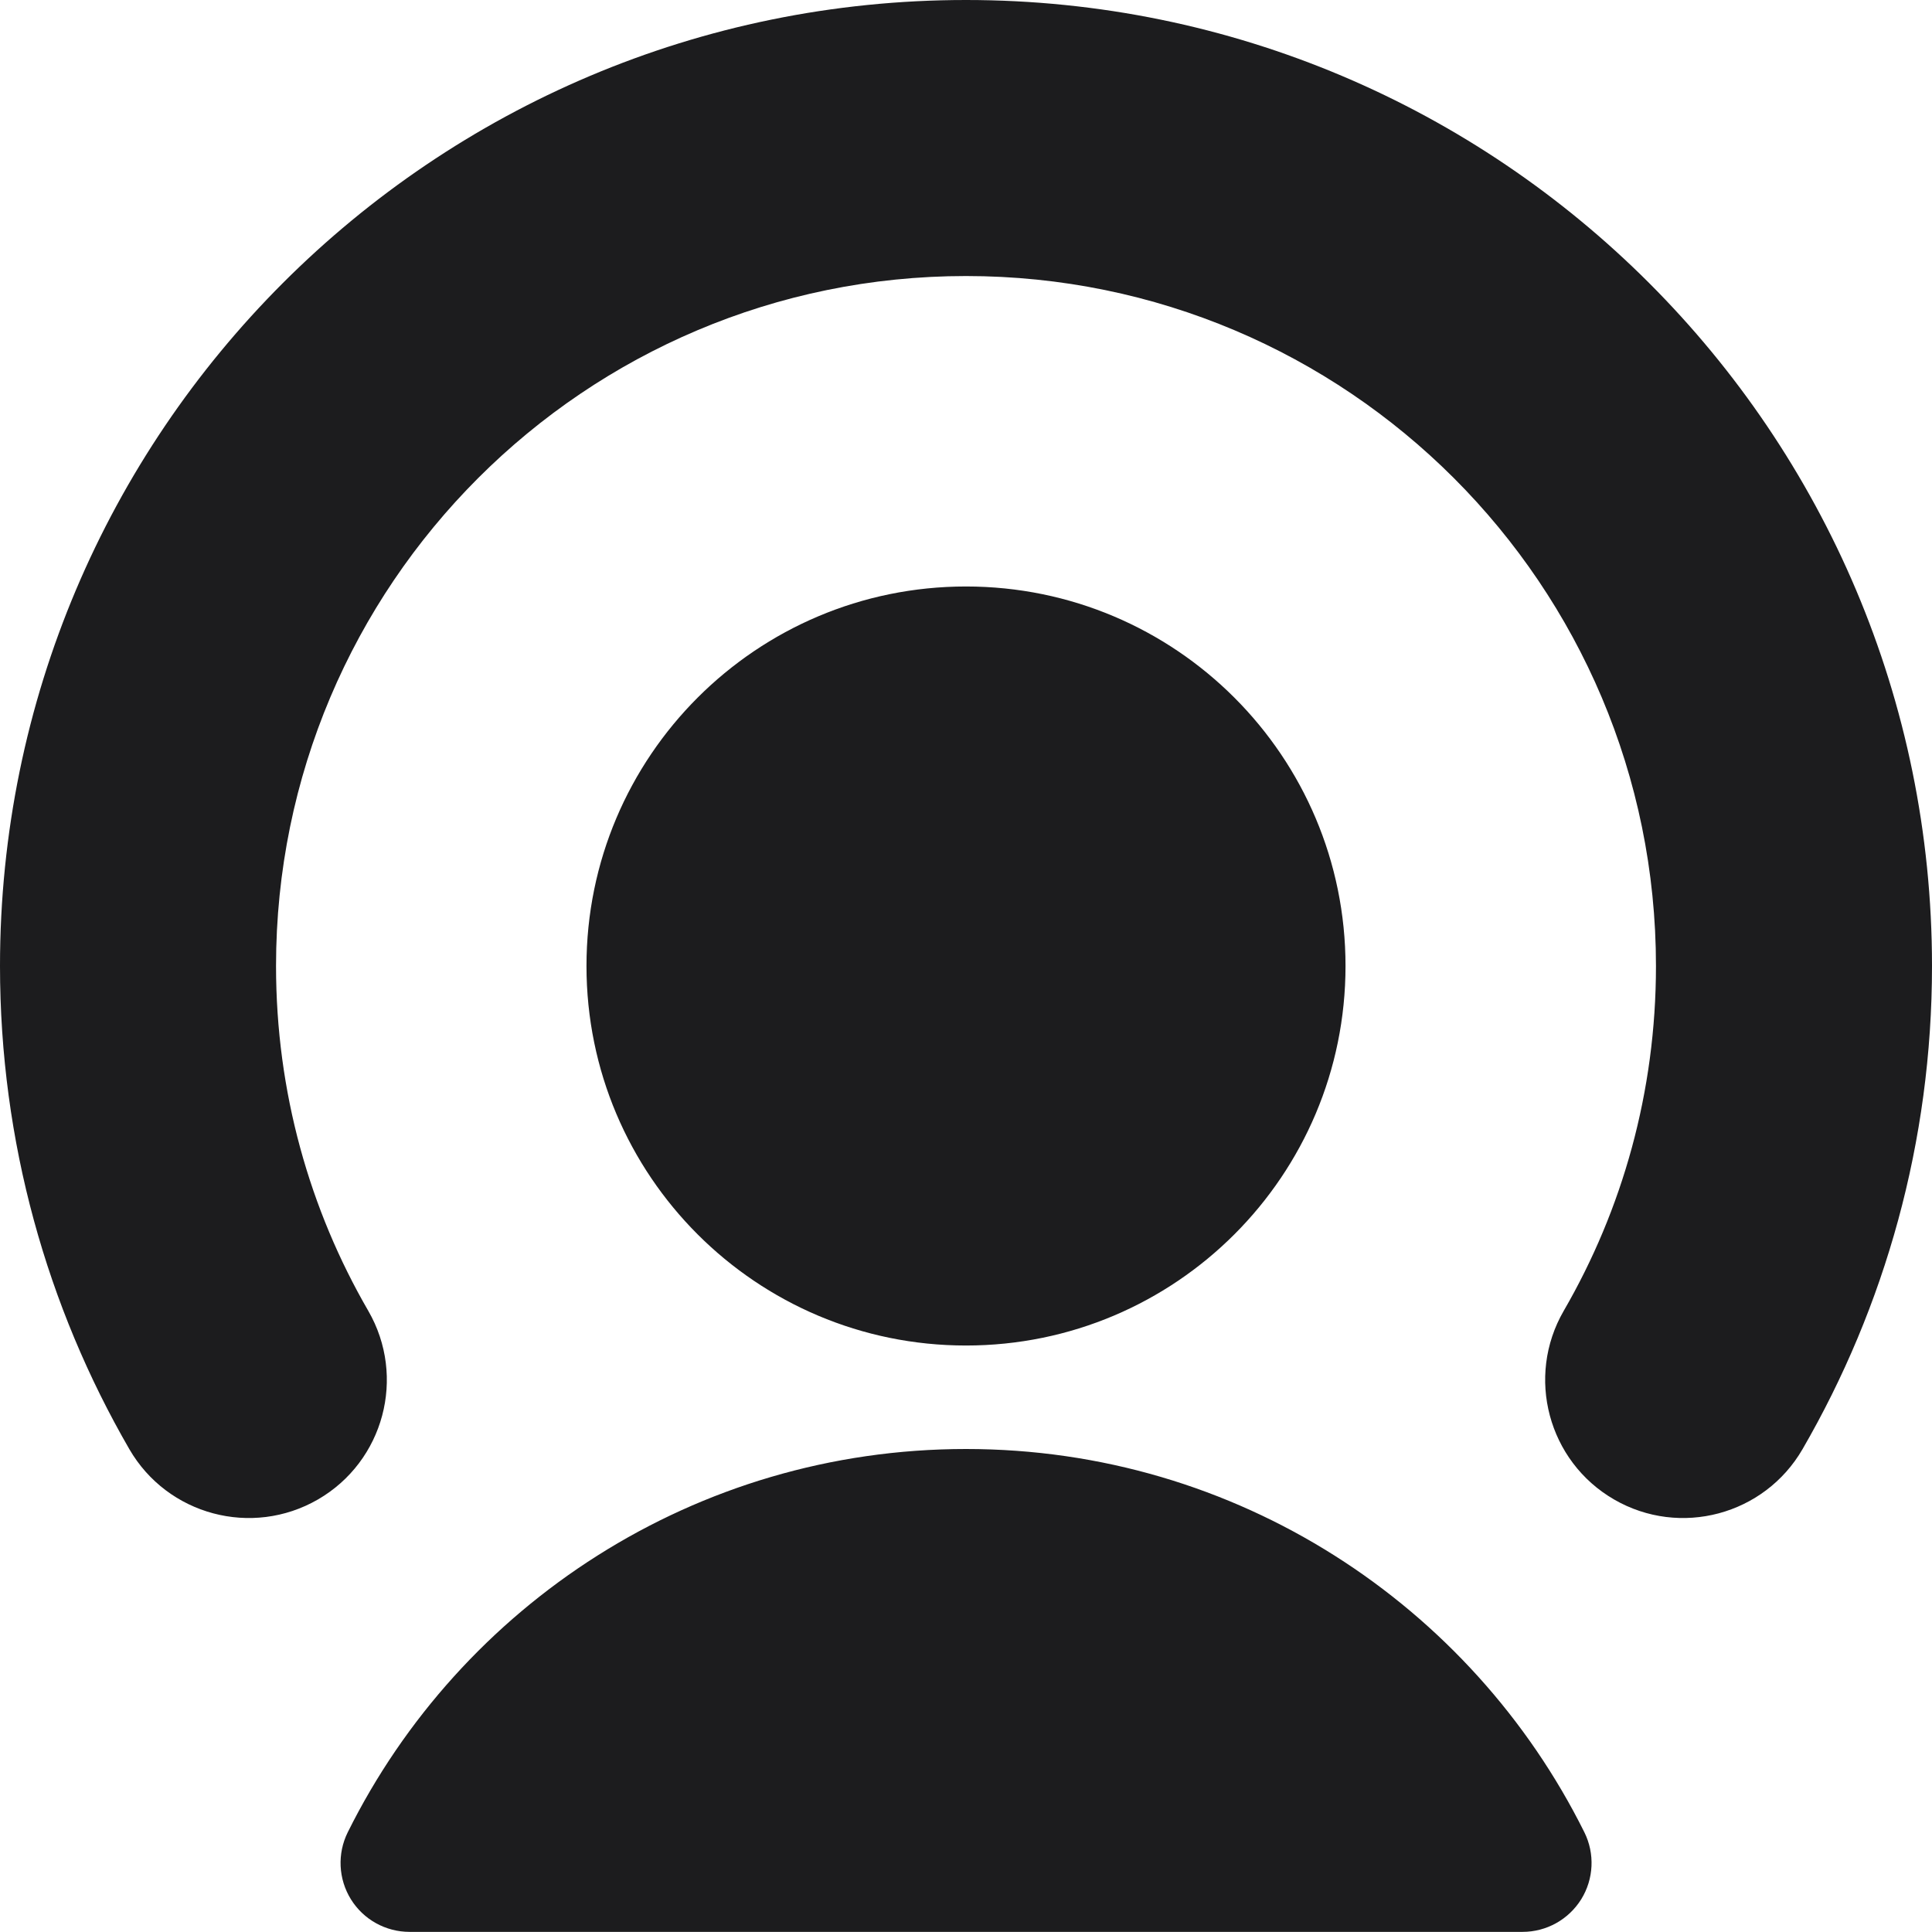
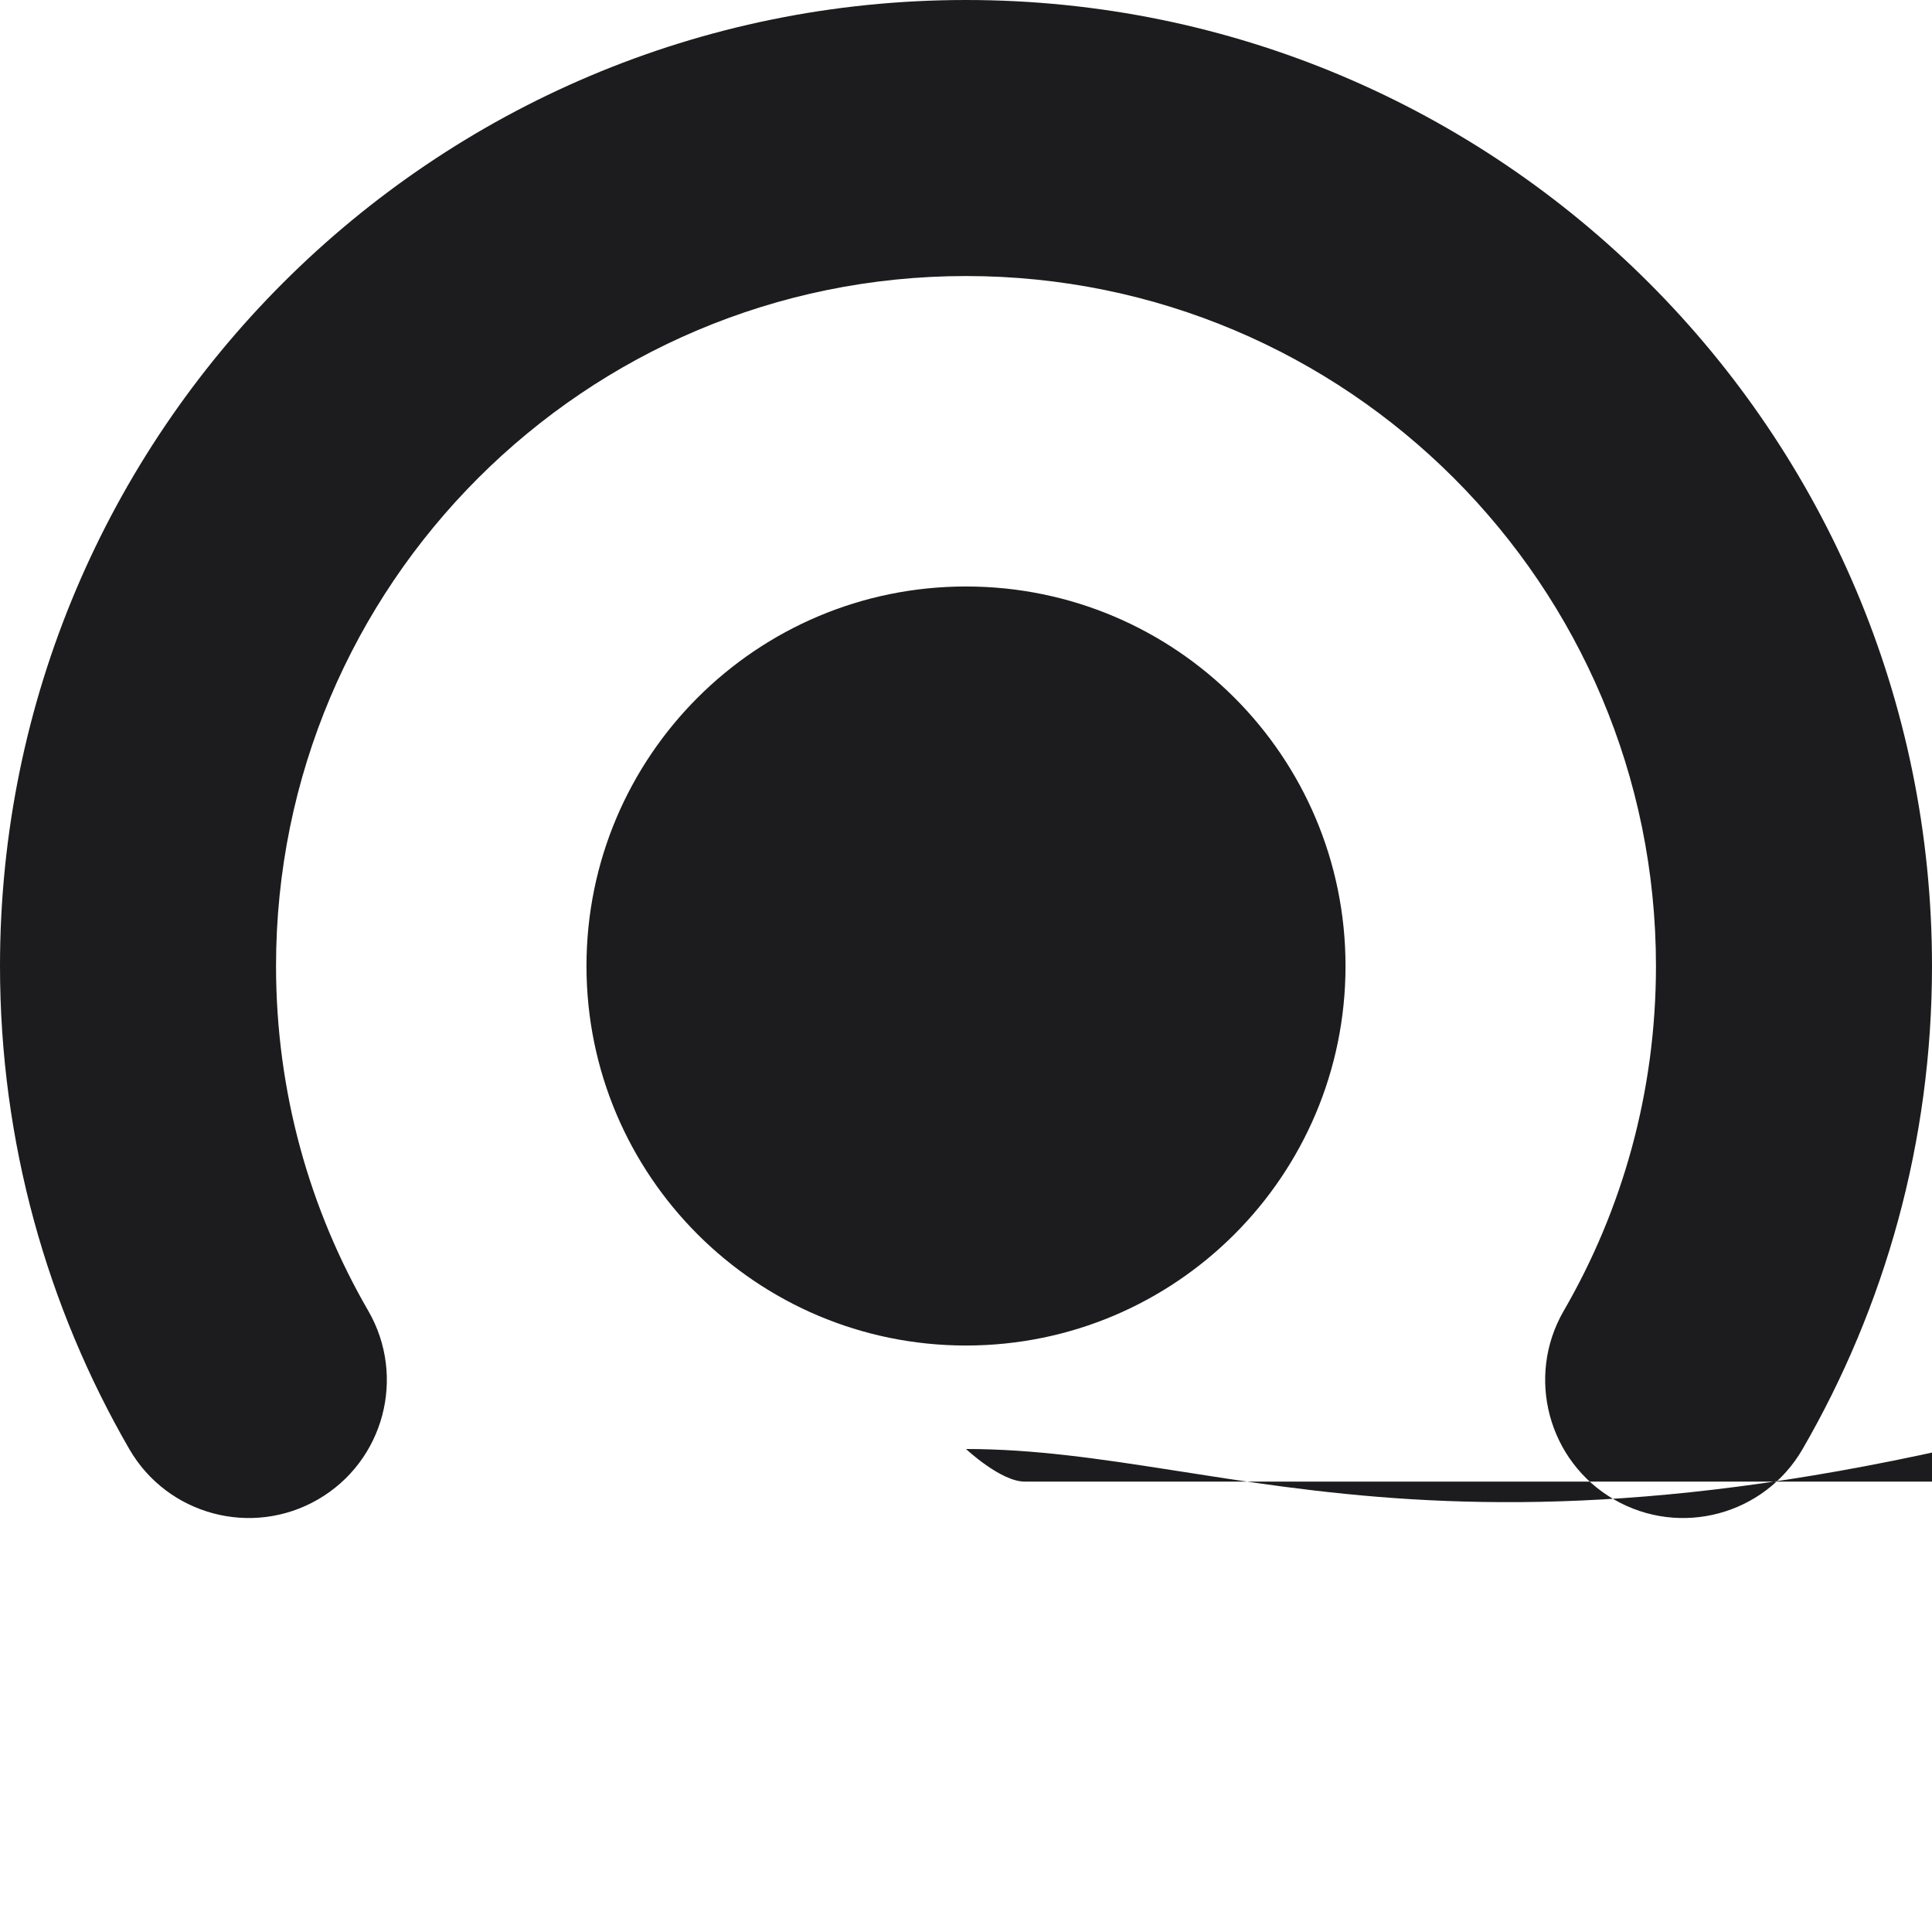
<svg xmlns="http://www.w3.org/2000/svg" fill="none" viewBox="0 0 16 16" id="User-Podcast--Streamline-Core" height="16" width="16">
  <desc>
    User Podcast Streamline Icon: https://streamlinehq.com
  </desc>
  <g id="user-podcast--human-person-share-signal-transmit-user">
-     <path id="Union" fill="#1c1c1e" fill-rule="evenodd" d="M2.286 8c0 -3.156 2.558 -5.714 5.714 -5.714s5.714 2.558 5.714 5.714c0 1.043 -0.278 2.017 -0.764 2.856 -0.316 0.546 -0.129 1.246 0.417 1.562 0.546 0.316 1.245 0.129 1.561 -0.417C15.61 10.823 16 9.455 16 8c0 -4.418 -3.582 -8 -8 -8 -4.418 0 -8 3.582 -8 8 0 1.455 0.39 2.823 1.071 4.001 0.316 0.546 1.015 0.733 1.562 0.417 0.546 -0.316 0.733 -1.015 0.417 -1.562C2.564 10.017 2.286 9.043 2.286 8Zm5.714 -3.143C6.264 4.857 4.857 6.264 4.857 8S6.264 11.143 8 11.143 11.143 9.736 11.143 8 9.736 4.857 8 4.857Zm0 7.143c-2.244 0 -4.186 1.294 -5.12 3.174 -0.088 0.177 -0.078 0.387 0.026 0.555s0.288 0.27 0.486 0.27h9.217c0.198 0 0.381 -0.102 0.486 -0.27 0.104 -0.168 0.114 -0.378 0.026 -0.555C12.186 13.294 10.244 12 8 12Z" clip-rule="evenodd" stroke-width="1.143" />
+     <path id="Union" fill="#1c1c1e" fill-rule="evenodd" d="M2.286 8c0 -3.156 2.558 -5.714 5.714 -5.714s5.714 2.558 5.714 5.714c0 1.043 -0.278 2.017 -0.764 2.856 -0.316 0.546 -0.129 1.246 0.417 1.562 0.546 0.316 1.245 0.129 1.561 -0.417C15.61 10.823 16 9.455 16 8c0 -4.418 -3.582 -8 -8 -8 -4.418 0 -8 3.582 -8 8 0 1.455 0.39 2.823 1.071 4.001 0.316 0.546 1.015 0.733 1.562 0.417 0.546 -0.316 0.733 -1.015 0.417 -1.562C2.564 10.017 2.286 9.043 2.286 8Zm5.714 -3.143C6.264 4.857 4.857 6.264 4.857 8S6.264 11.143 8 11.143 11.143 9.736 11.143 8 9.736 4.857 8 4.857Zm0 7.143s0.288 0.27 0.486 0.27h9.217c0.198 0 0.381 -0.102 0.486 -0.27 0.104 -0.168 0.114 -0.378 0.026 -0.555C12.186 13.294 10.244 12 8 12Z" clip-rule="evenodd" stroke-width="1.143" />
  </g>
</svg>